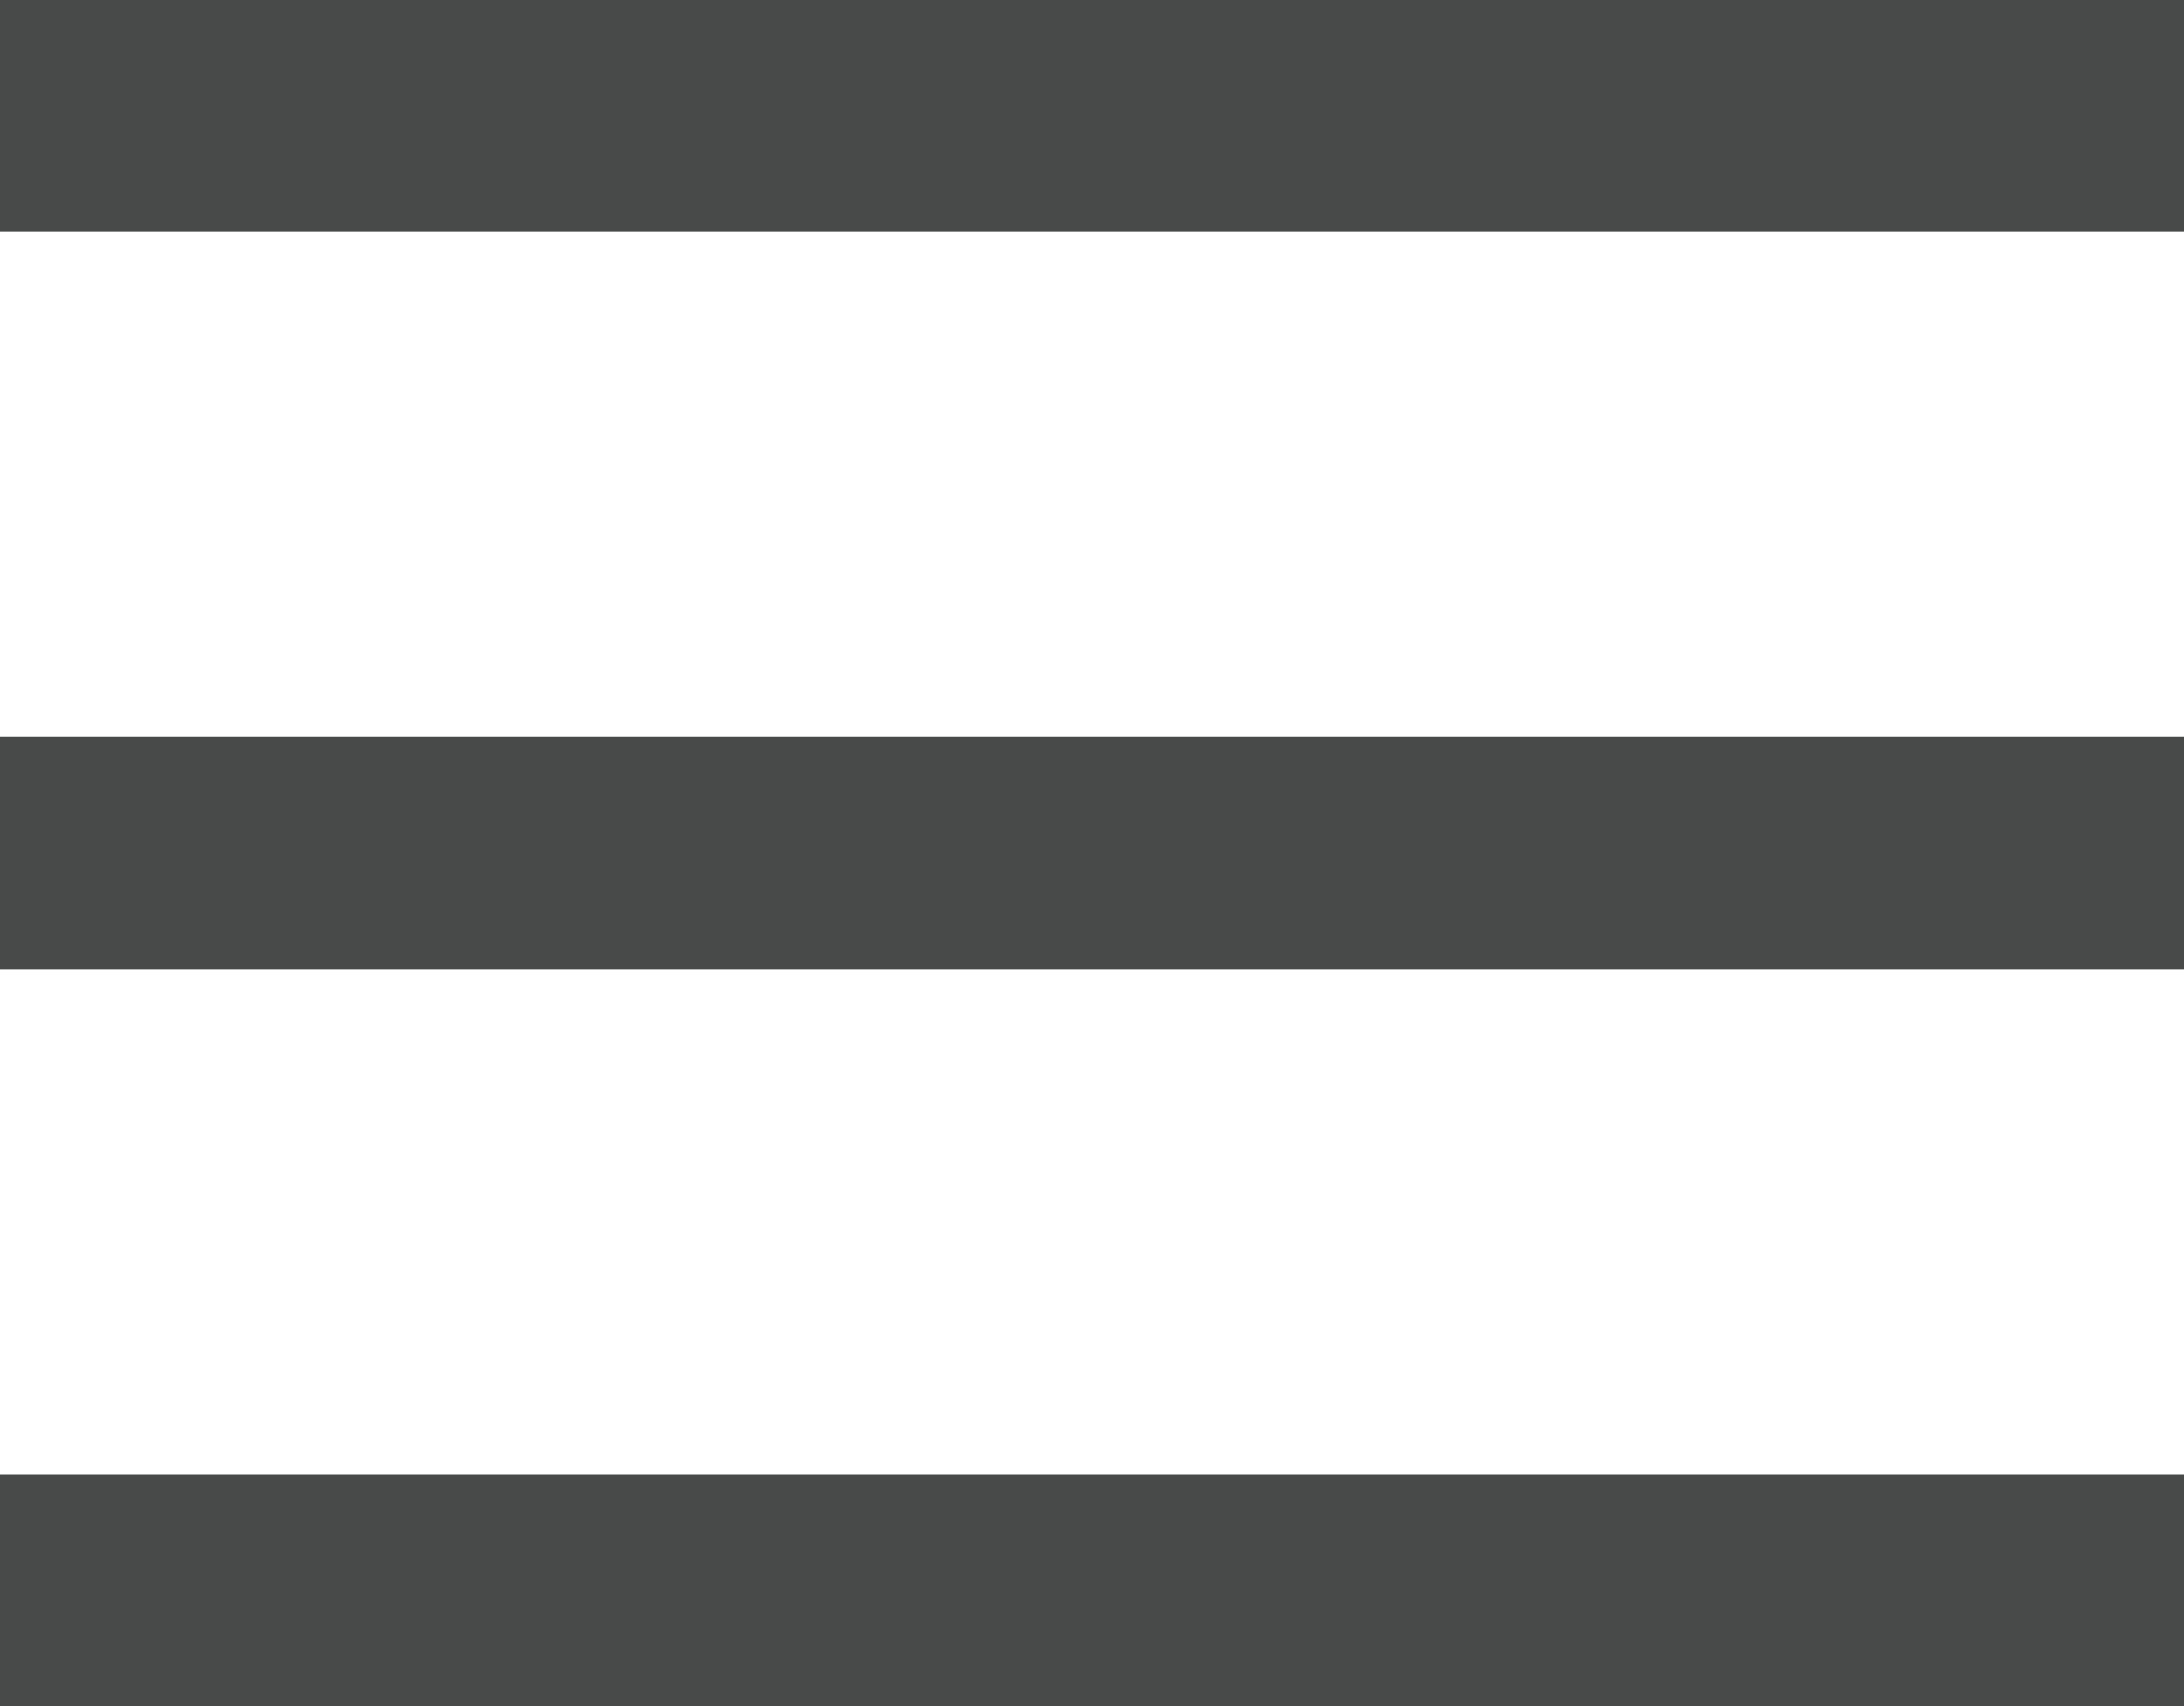
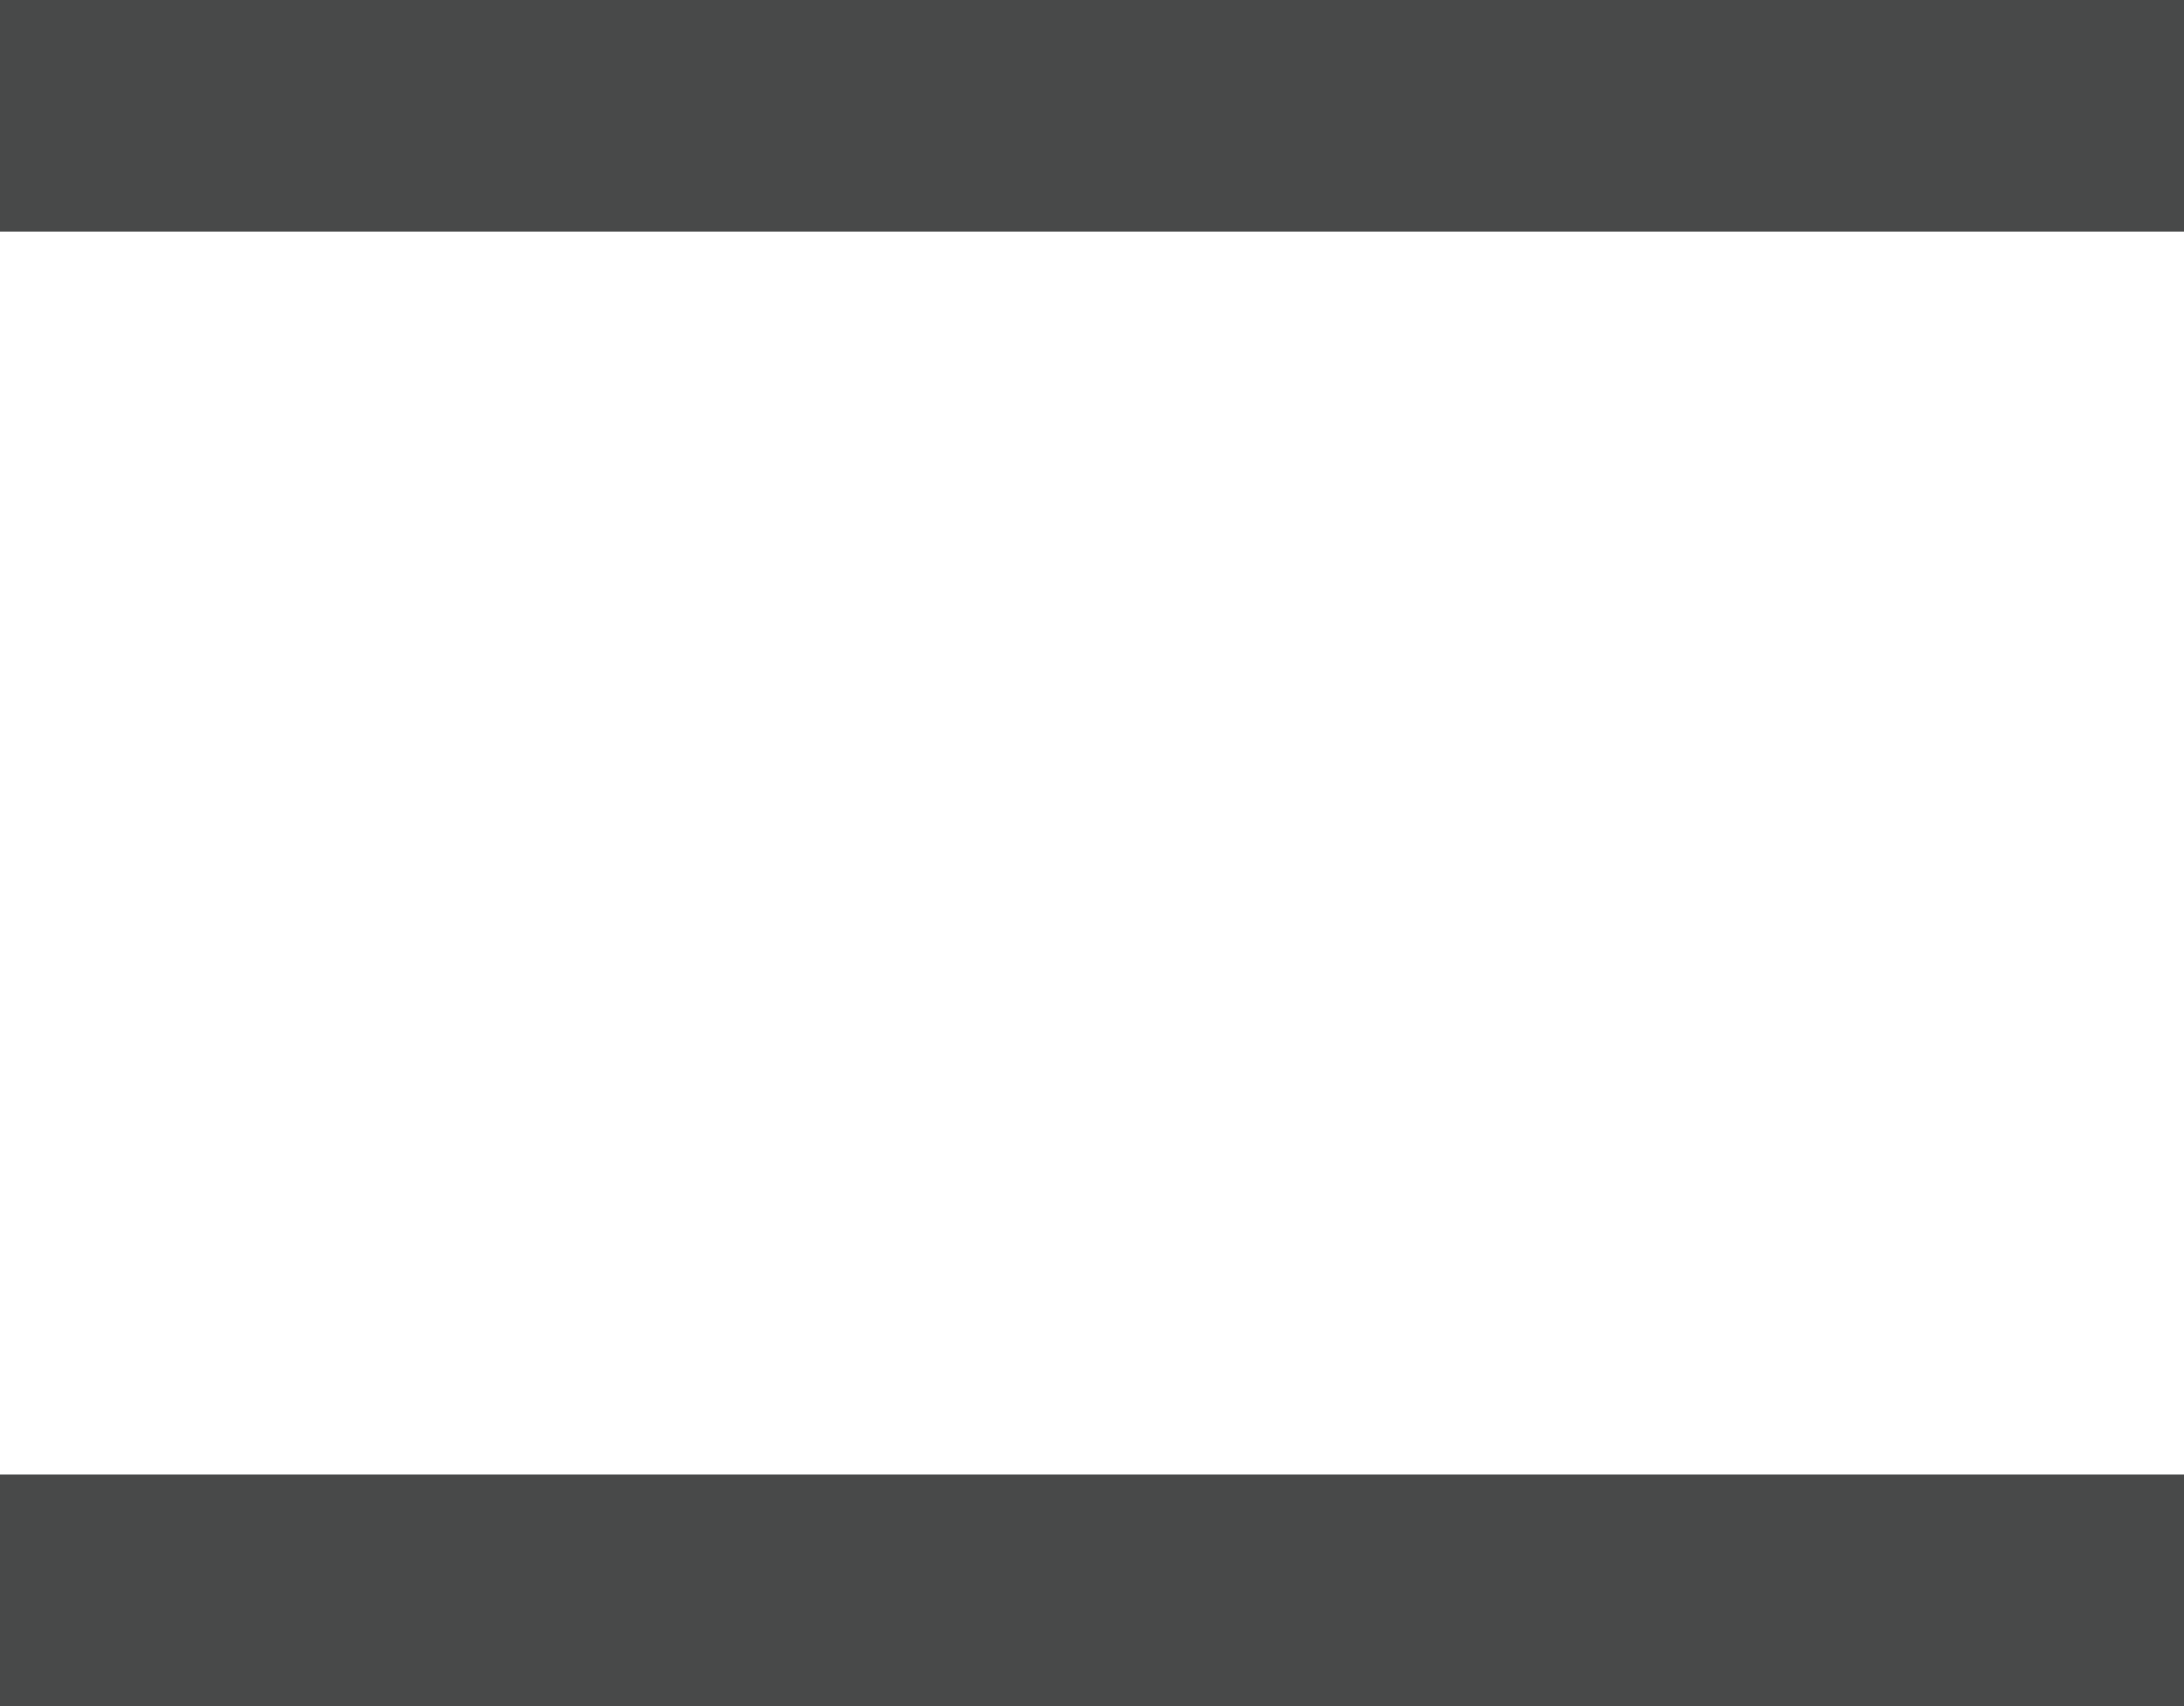
<svg xmlns="http://www.w3.org/2000/svg" viewBox="0 0 32 25">
  <defs>
    <style>
      .cls-1 {
        fill: #484949;
        fill-rule: evenodd;
      }
    </style>
  </defs>
-   <path id="menu_btn.svg" class="cls-1" d="M355,33.4H323V30h32v3.4Zm0,7.4H323v3.4h32V40.8Zm0,10.8H323V55h32V51.6Z" transform="translate(-323 -30)" />
+   <path id="menu_btn.svg" class="cls-1" d="M355,33.4H323V30h32v3.4Zm0,7.4H323v3.4V40.8Zm0,10.8H323V55h32V51.6Z" transform="translate(-323 -30)" />
</svg>